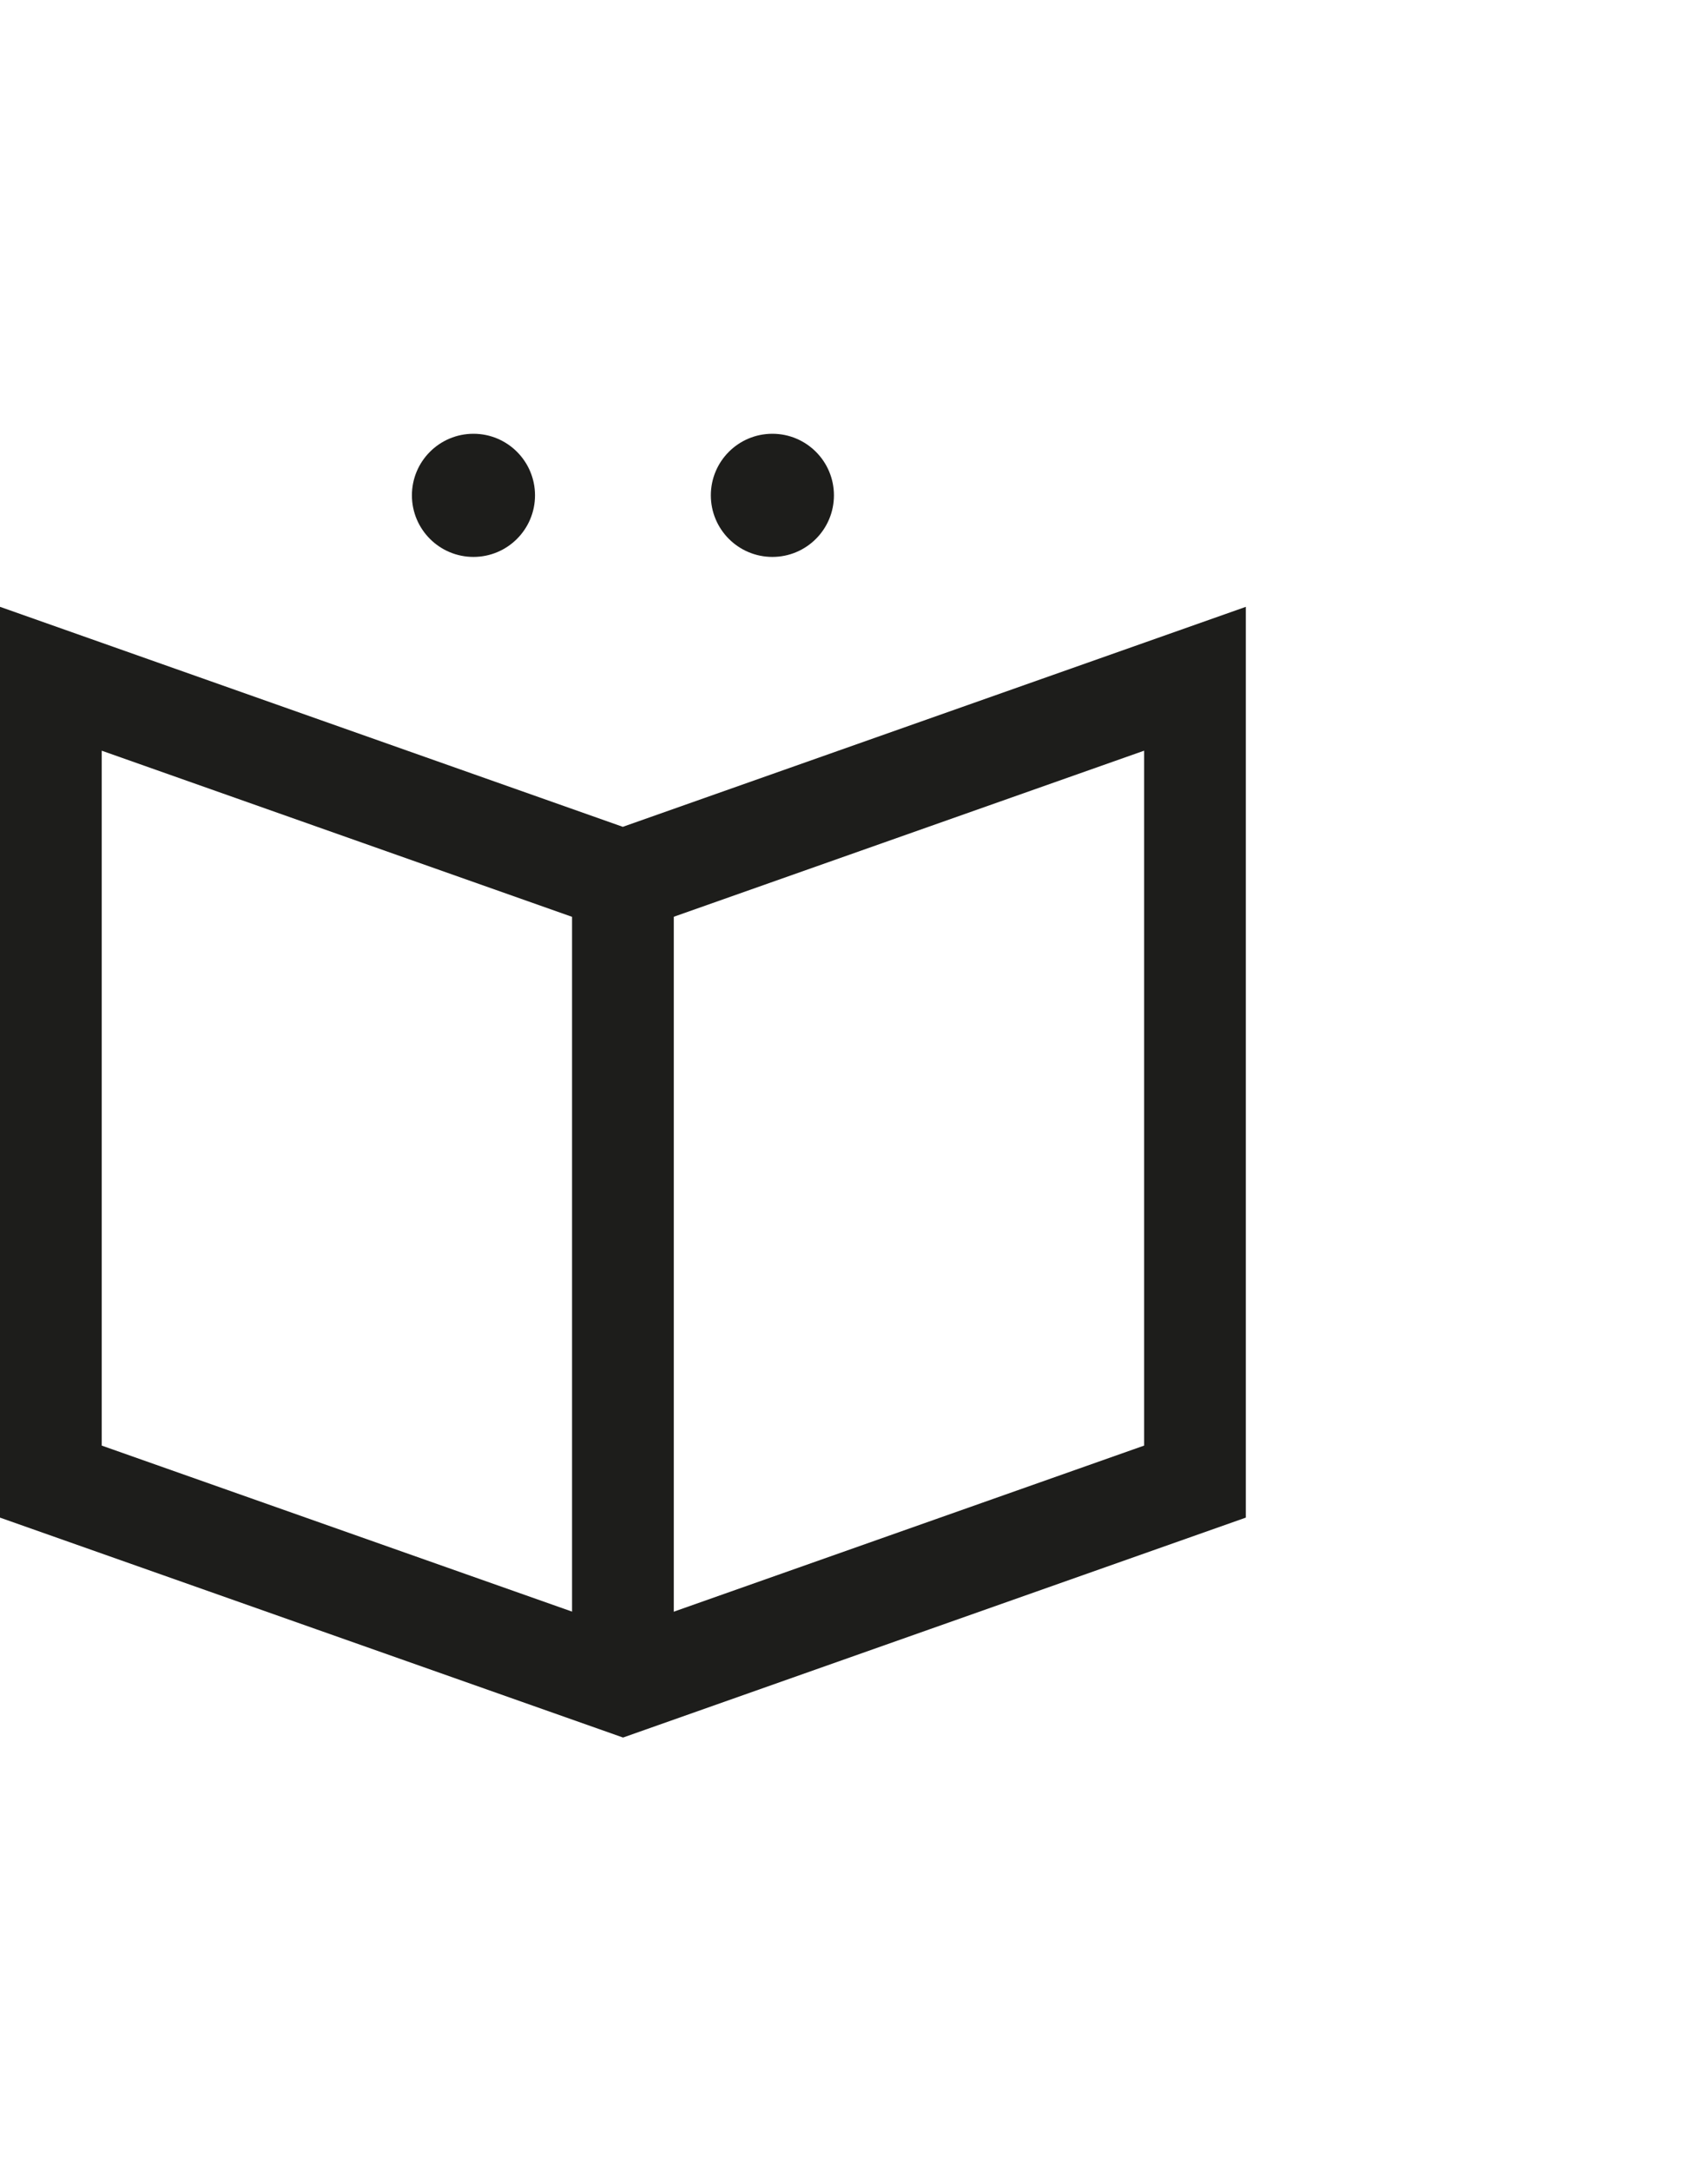
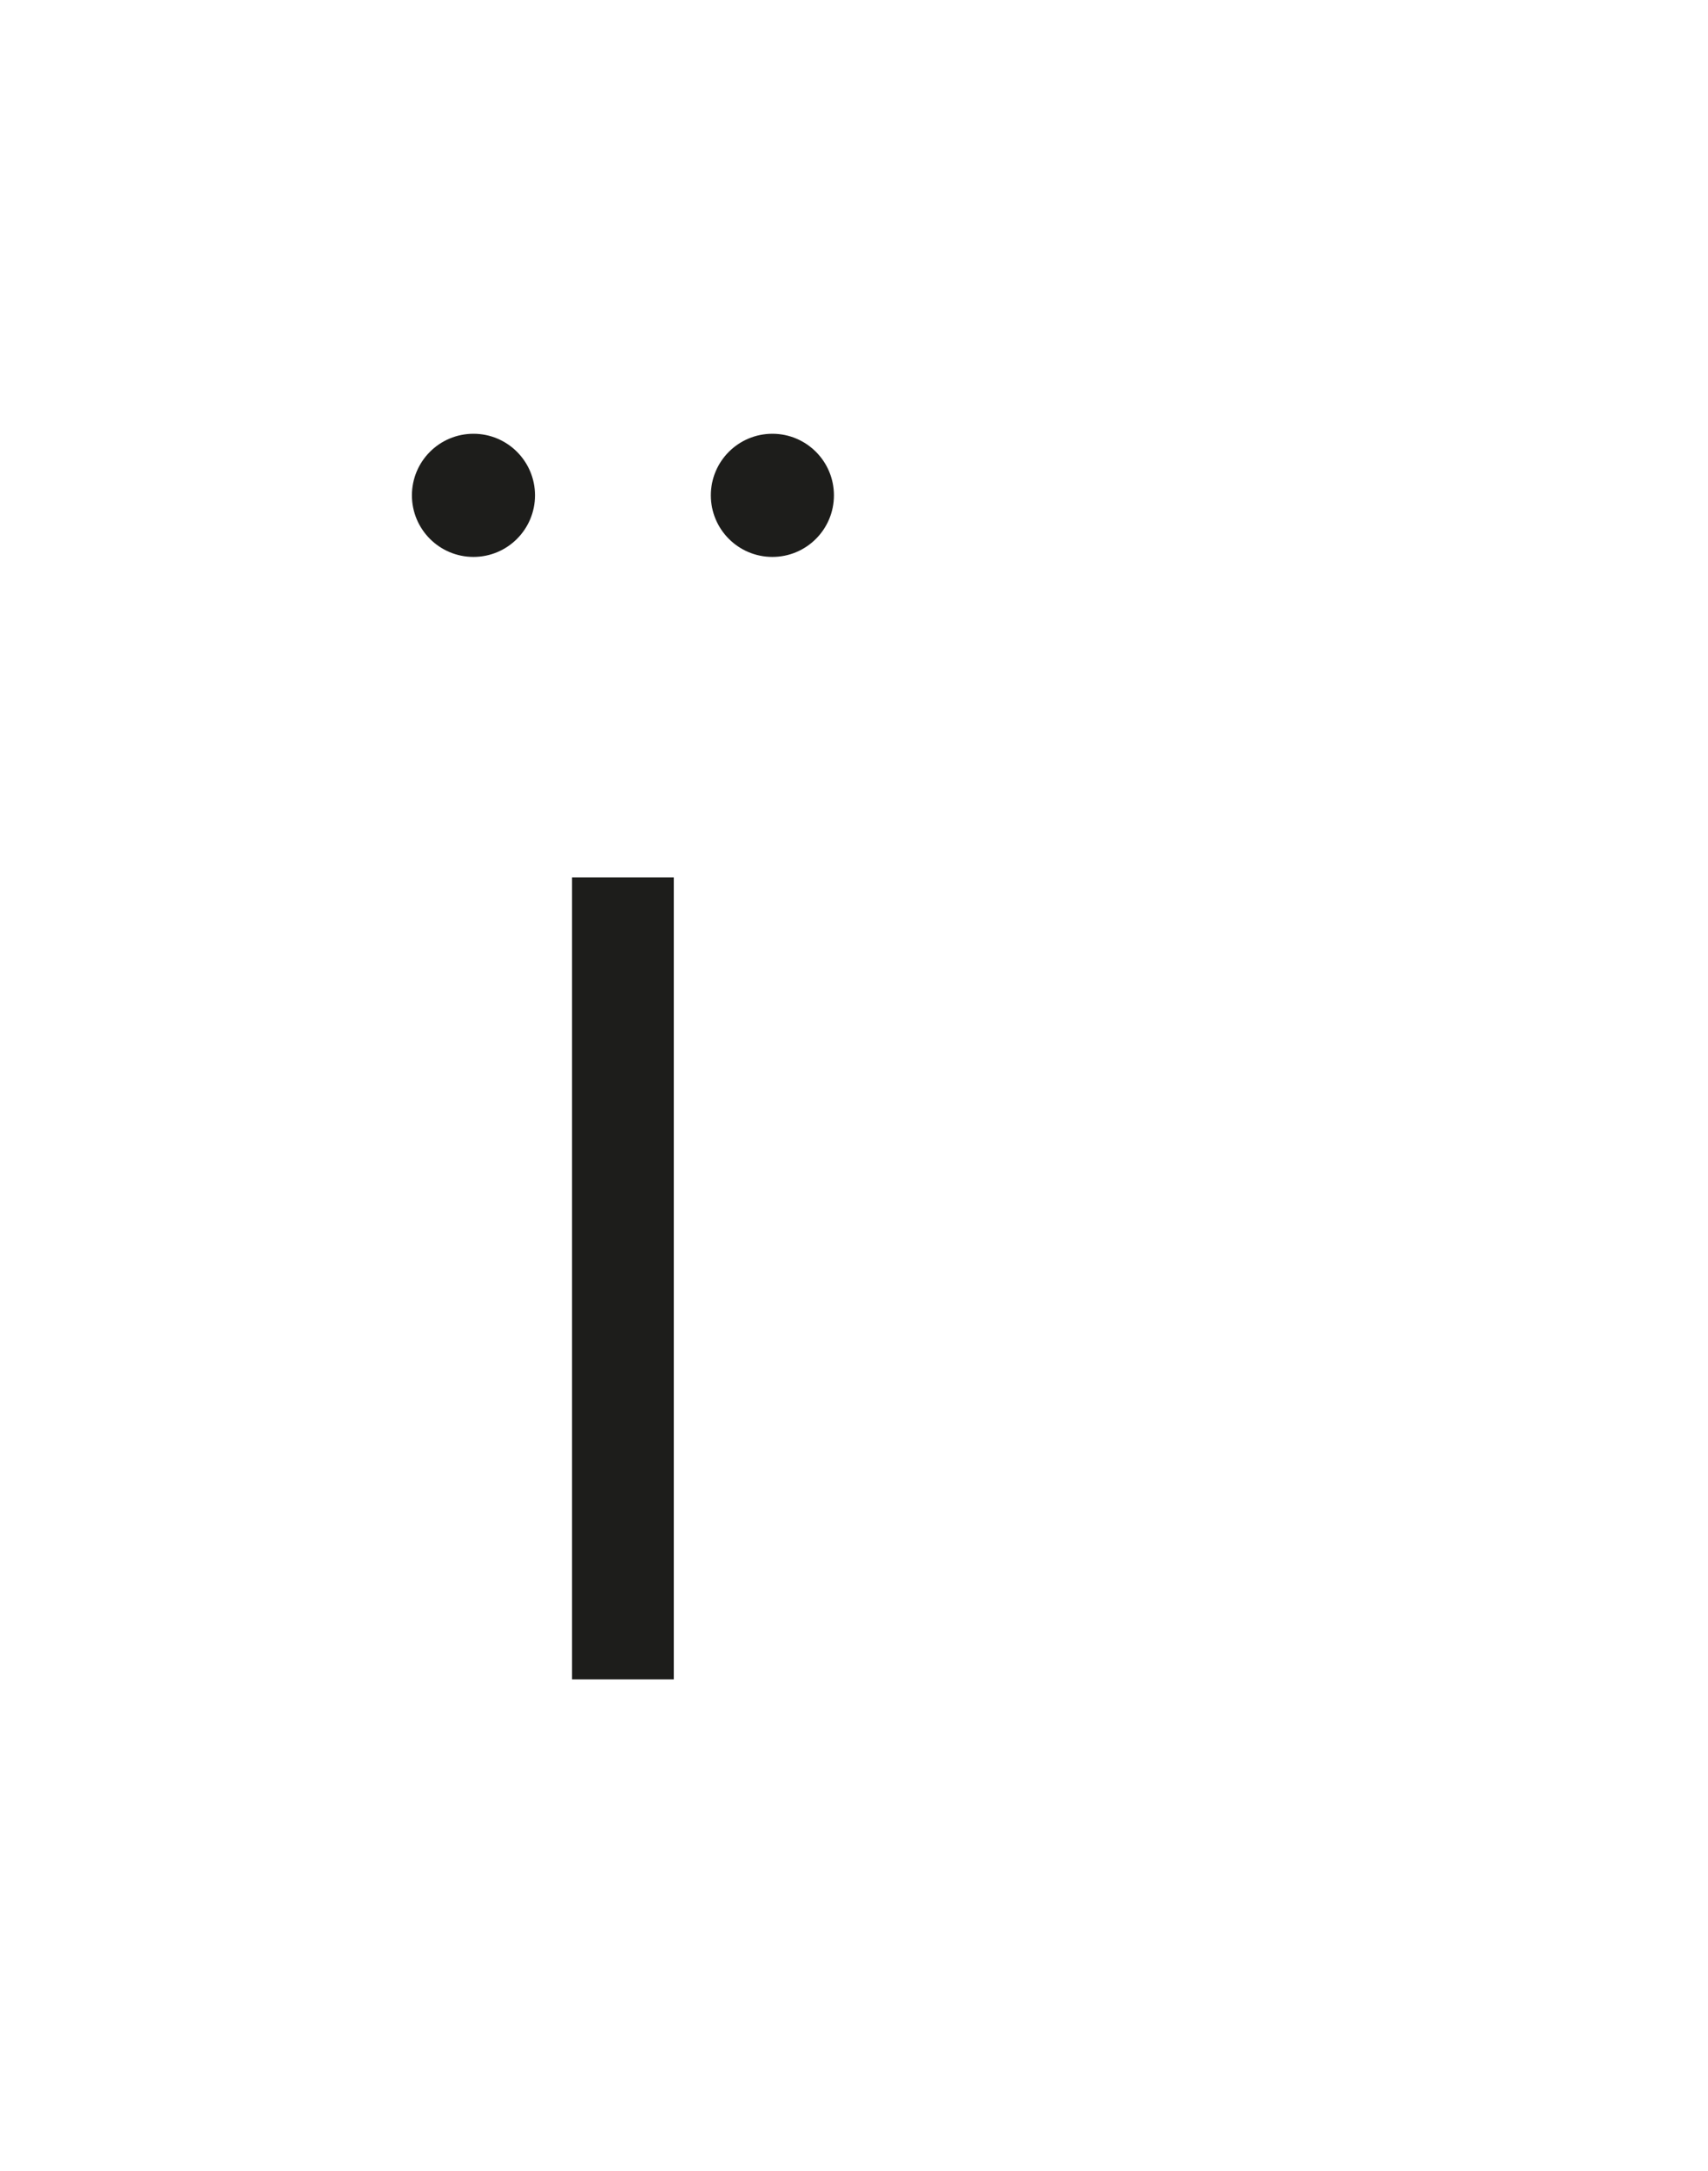
<svg xmlns="http://www.w3.org/2000/svg" version="1.1" id="Ebene_1" x="0px" y="0px" width="402.965px" height="512px" viewBox="109.035 0 402.965 512" enable-background="new 109.035 0 402.965 512" xml:space="preserve">
  <g>
    <g>
      <path fill="#1D1D1B" d="M220.738,131.324c8.02,0,14.52-6.501,14.52-14.521c0-8.019-6.5-14.519-14.52-14.519    s-14.52,6.5-14.52,14.519C206.219,124.823,212.719,131.324,220.738,131.324" />
    </g>
    <g>
      <path fill="#1D1D1B" d="M291.262,131.324c8.021,0,14.521-6.501,14.521-14.521c0-8.019-6.5-14.519-14.521-14.519    c-8.02,0-14.52,6.5-14.52,14.519C276.742,124.823,283.242,131.324,291.262,131.324" />
    </g>
    <g>
-       <path fill="#1D1D1B" d="M256.028,409.716l-146.993-51.858V143.09l146.938,51.878l146.991-51.875v214.763L256.028,409.716z     M133.035,340.874l122.991,43.392l122.938-43.391V177.013l-122.993,43.406l-122.937-43.403L133.035,340.874L133.035,340.874z" />
-     </g>
+       </g>
    <g>
      <rect x="244" y="206.896" fill="#1D1D1B" width="24" height="189.109" />
    </g>
  </g>
</svg>